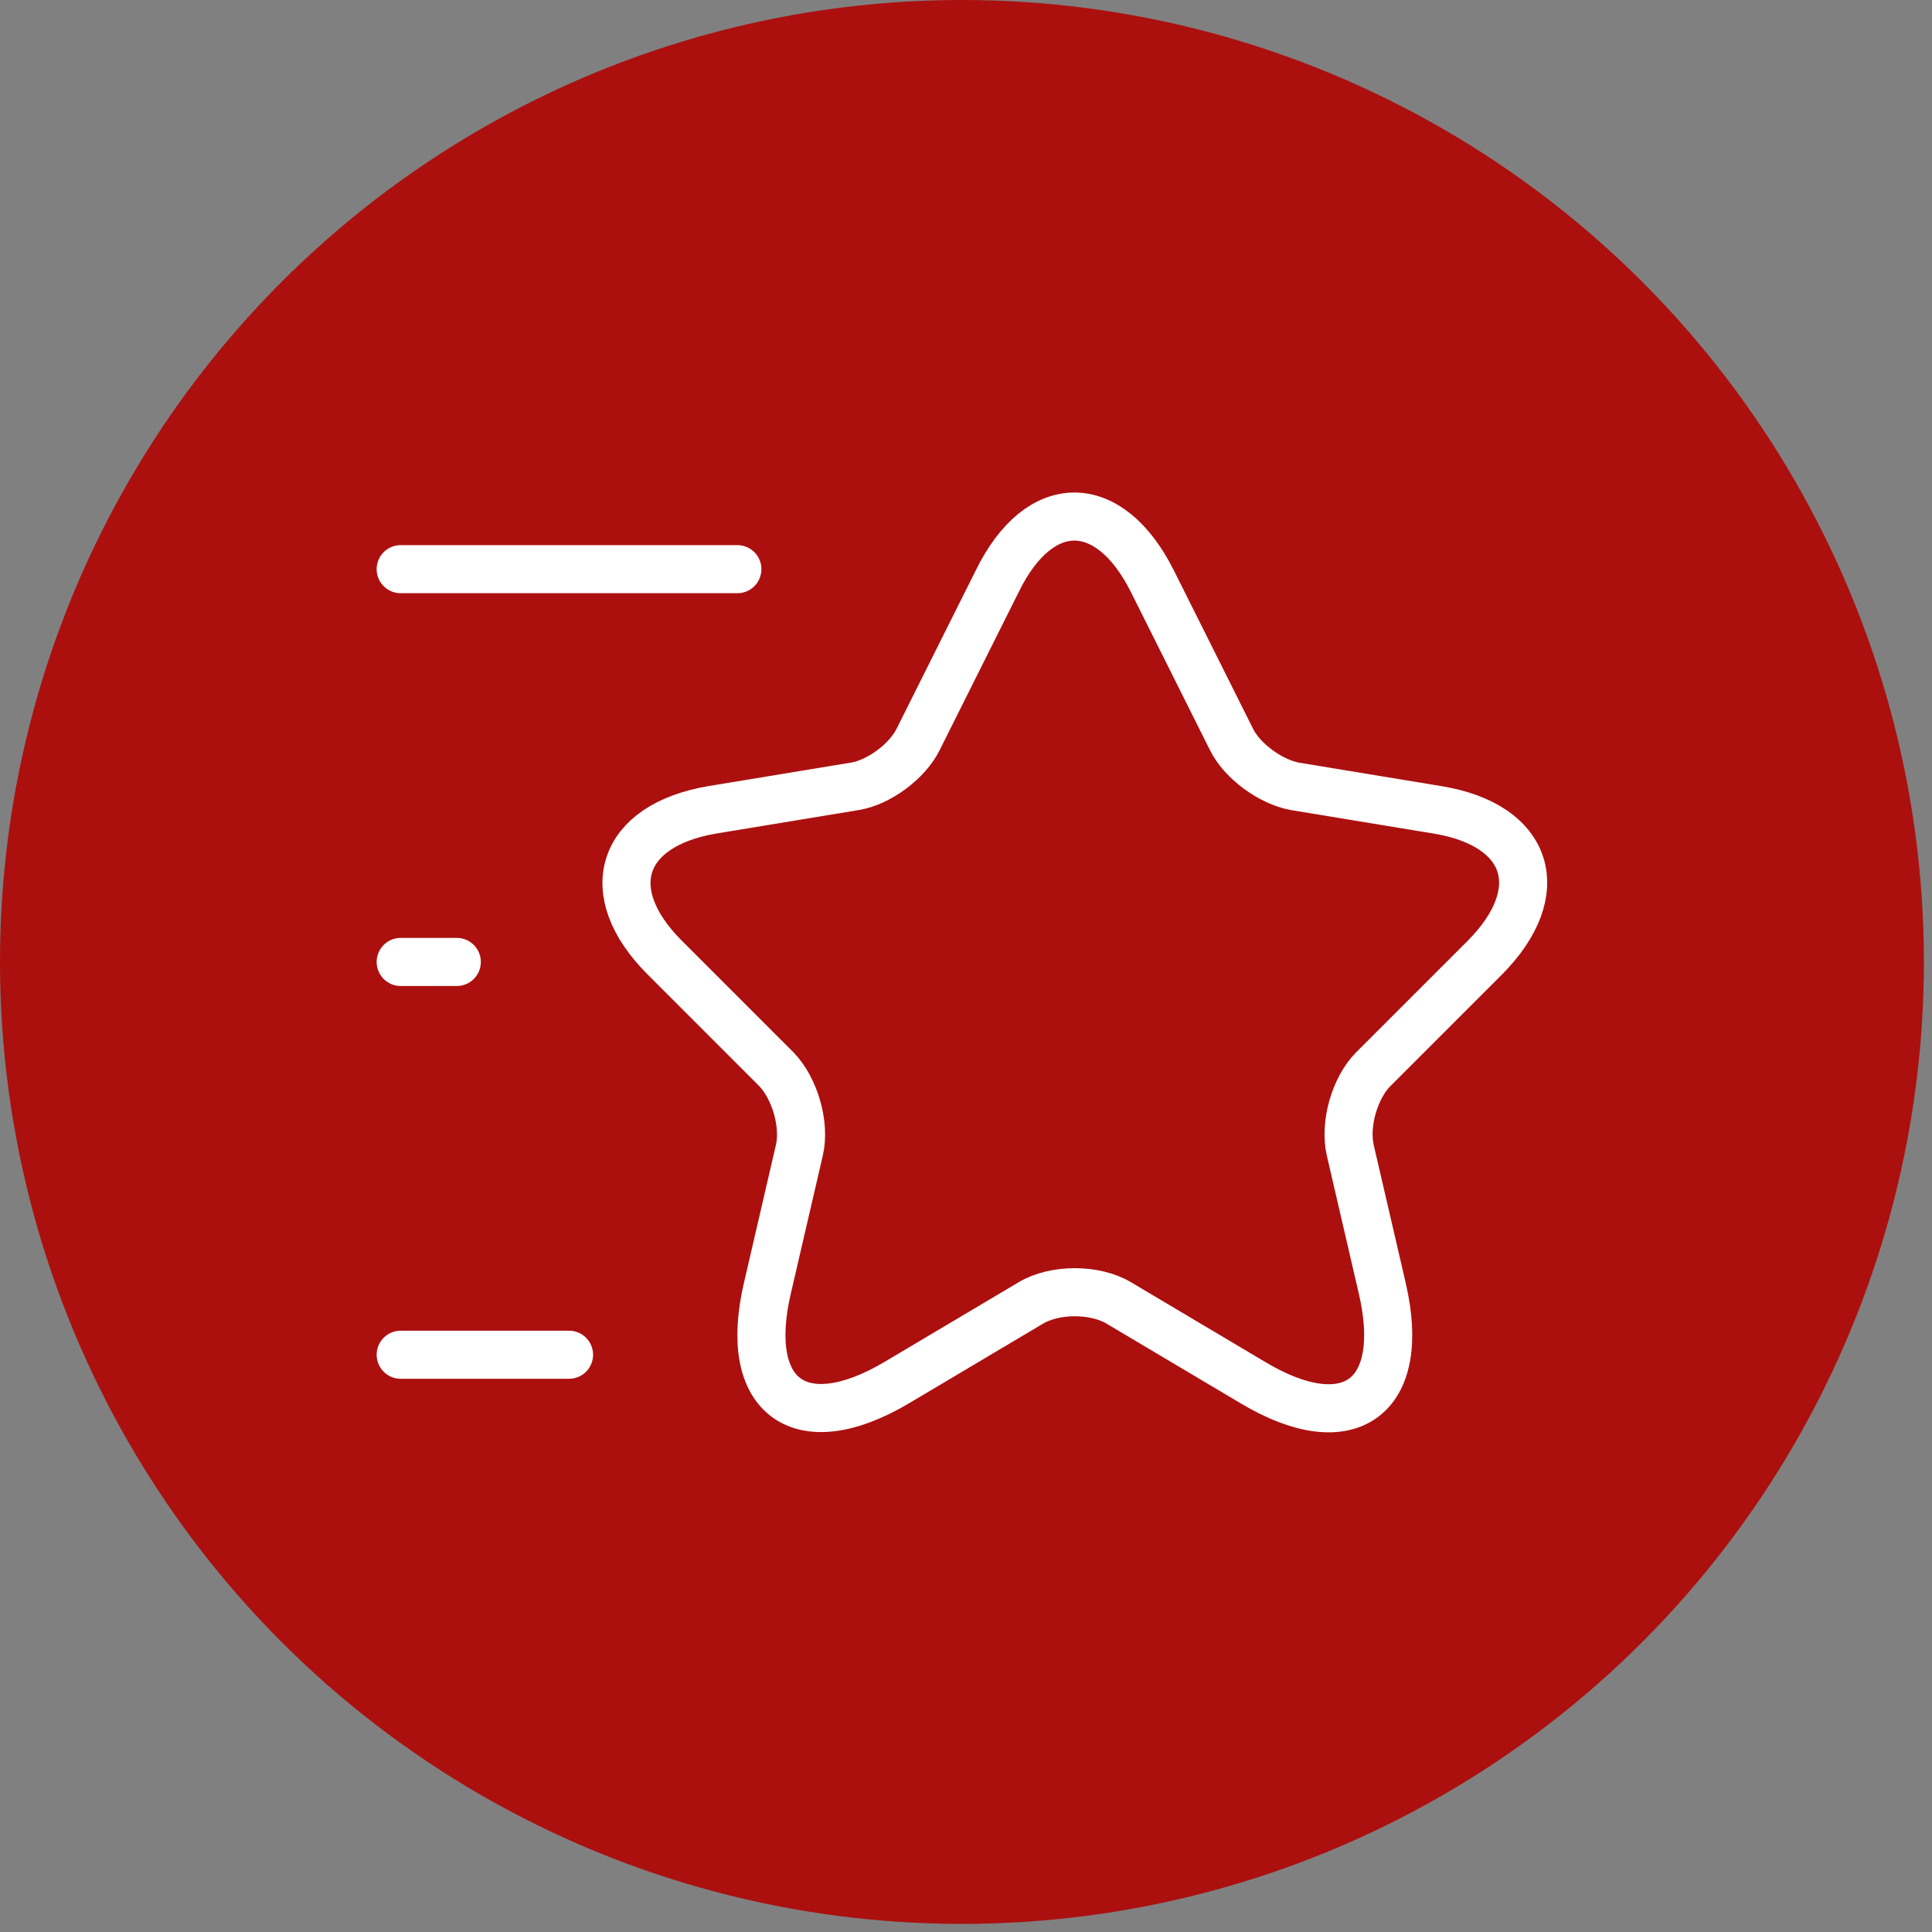
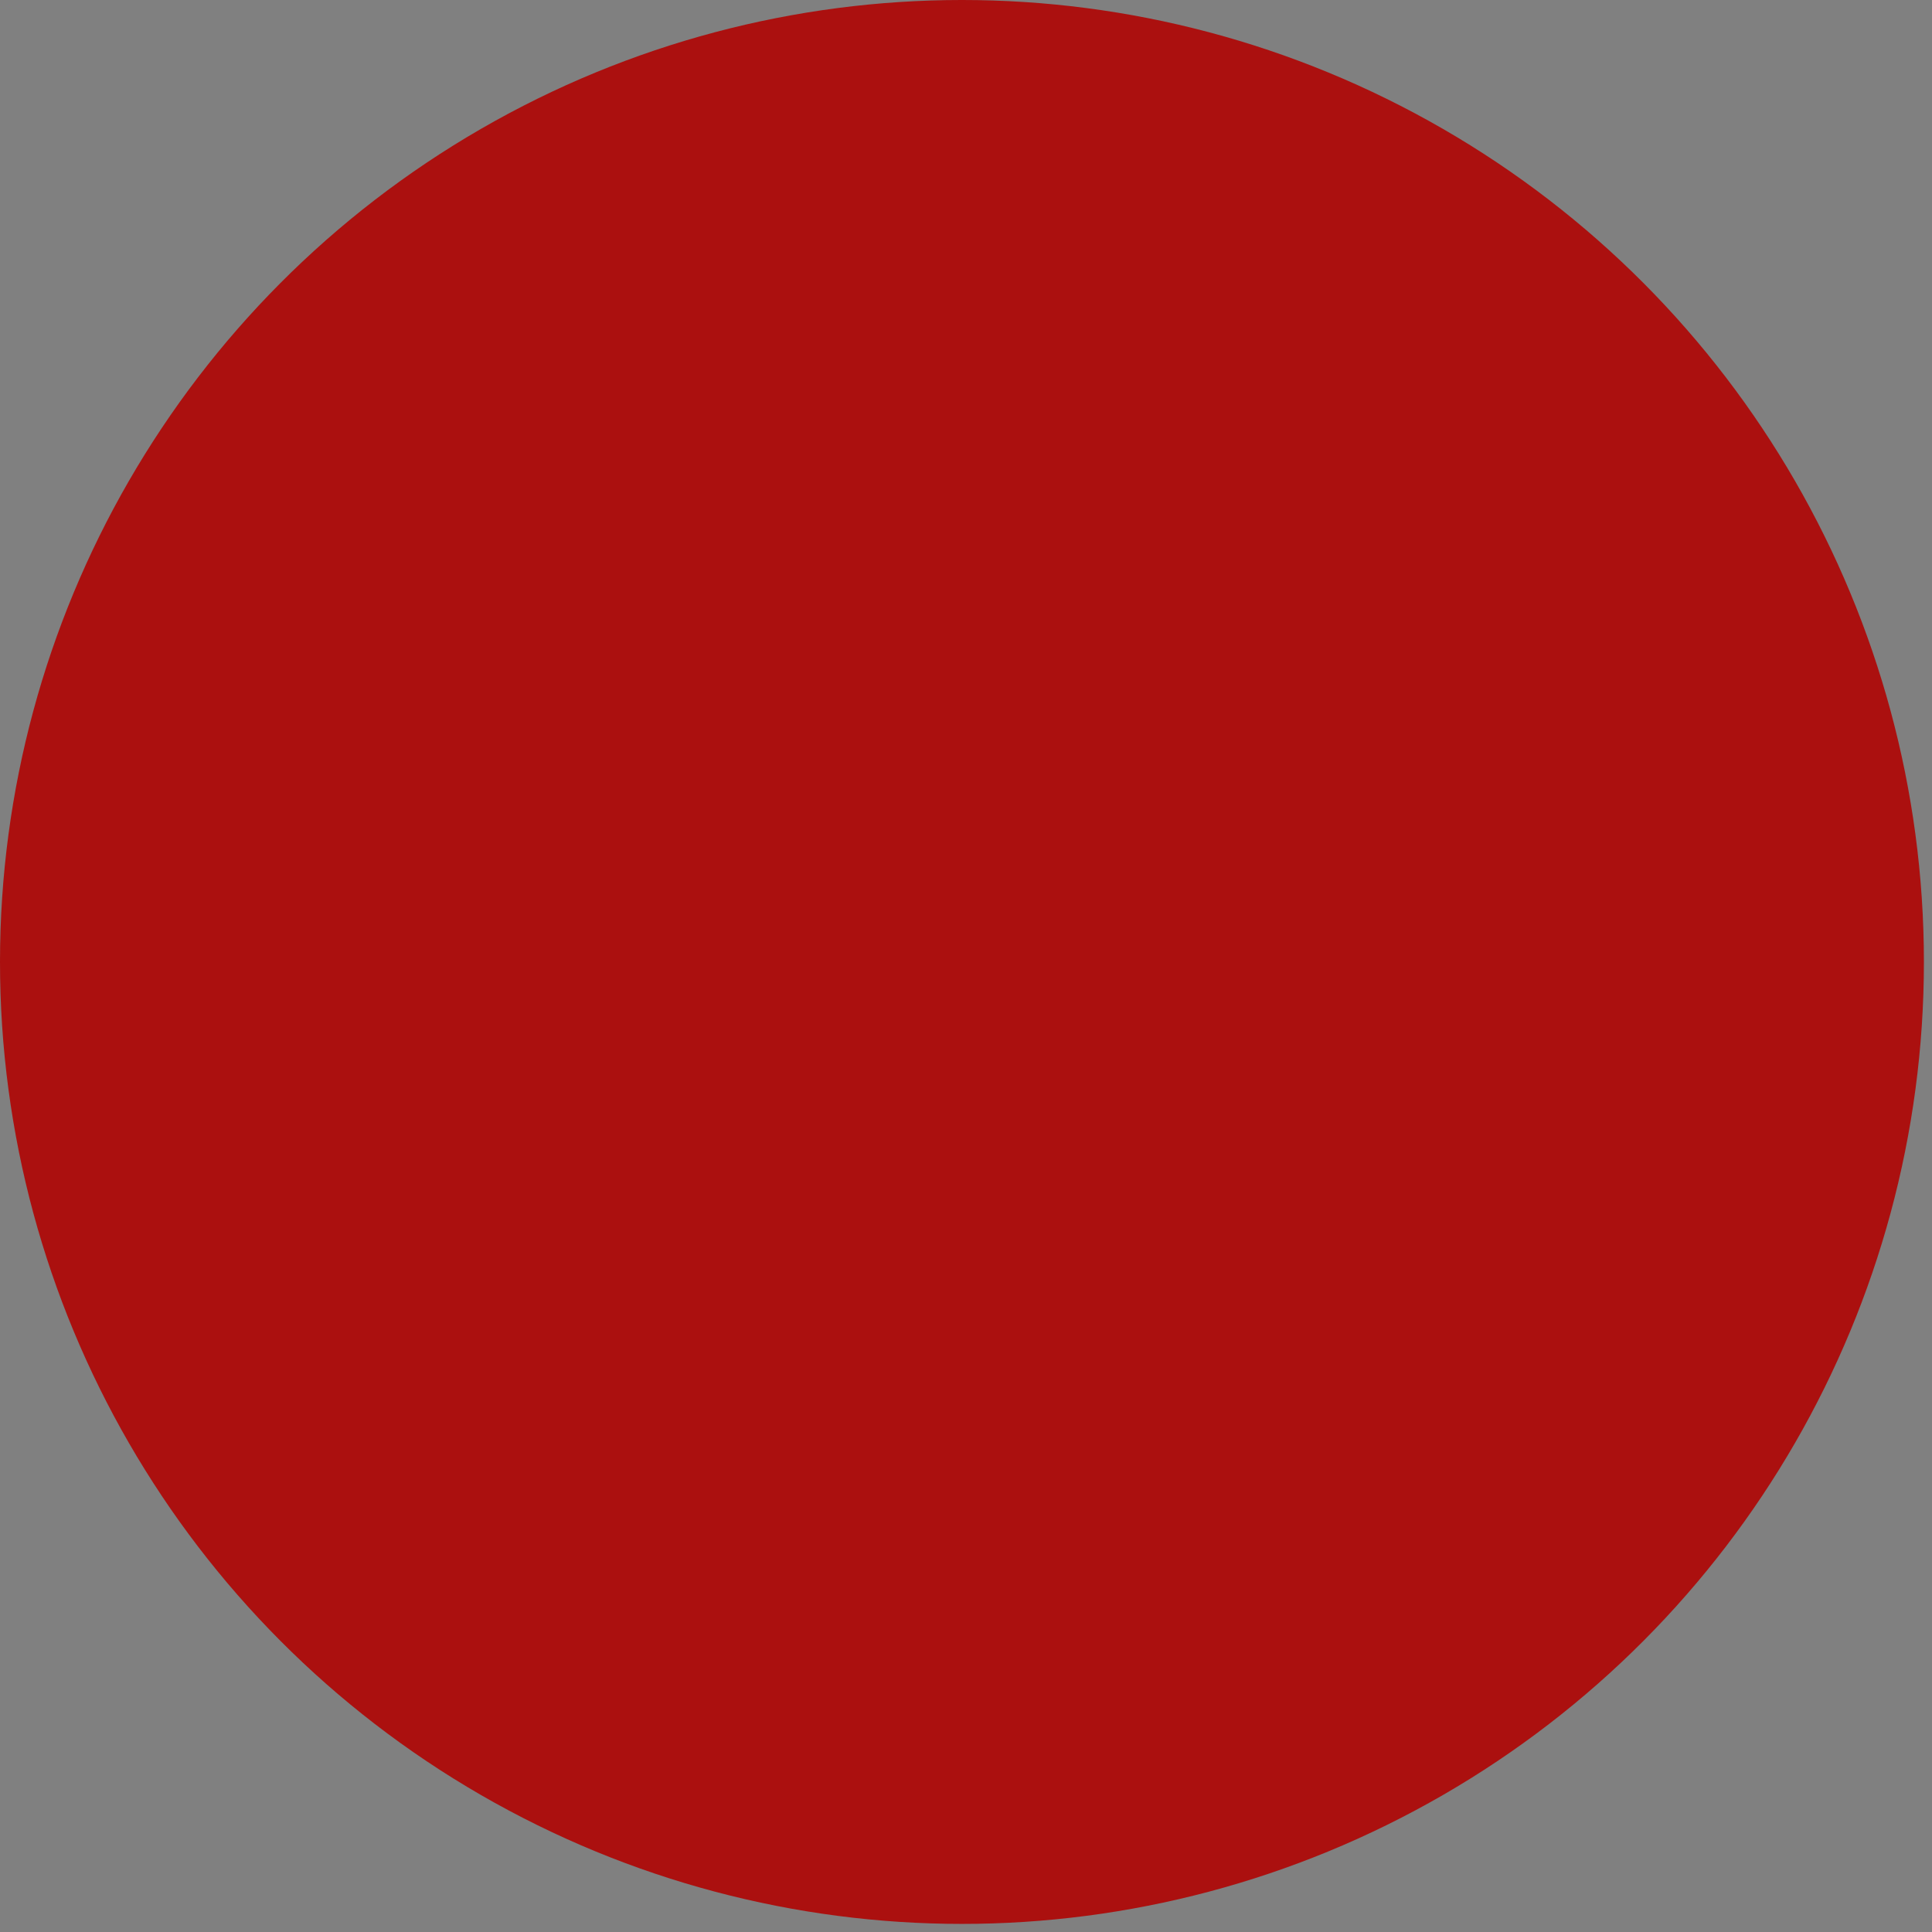
<svg xmlns="http://www.w3.org/2000/svg" width="53" height="53" viewBox="0 0 53 53" fill="none">
  <rect x="0" y="0" width="53" height="53" fill="#808080" stroke="none" />
  <circle cx="26.389" cy="26.389" r="26.389" fill="#AB100F" />
-   <path d="M31.609 15.937L33.78 20.278C34.072 20.879 34.857 21.448 35.519 21.571L39.445 22.218C41.954 22.634 42.539 24.45 40.738 26.266L37.674 29.33C37.166 29.838 36.874 30.838 37.043 31.562L37.921 35.349C38.613 38.335 37.013 39.505 34.38 37.935L30.701 35.749C30.039 35.349 28.931 35.349 28.269 35.749L24.59 37.935C21.958 39.489 20.357 38.335 21.049 35.349L21.927 31.562C22.096 30.854 21.804 29.853 21.296 29.33L18.232 26.266C16.431 24.465 17.016 22.649 19.526 22.218L23.451 21.571C24.113 21.464 24.898 20.879 25.19 20.278L27.361 15.937C28.515 13.582 30.424 13.582 31.609 15.937Z" stroke="white" stroke-width="1.319" stroke-linecap="round" stroke-linejoin="round" />
-   <path d="M20.228 15.614H10.992" stroke="white" stroke-width="1.319" stroke-linecap="round" stroke-linejoin="round" />
-   <path d="M15.61 37.164H10.992" stroke="white" stroke-width="1.319" stroke-linecap="round" stroke-linejoin="round" />
-   <path d="M12.531 26.389H10.992" stroke="white" stroke-width="1.319" stroke-linecap="round" stroke-linejoin="round" />
</svg>